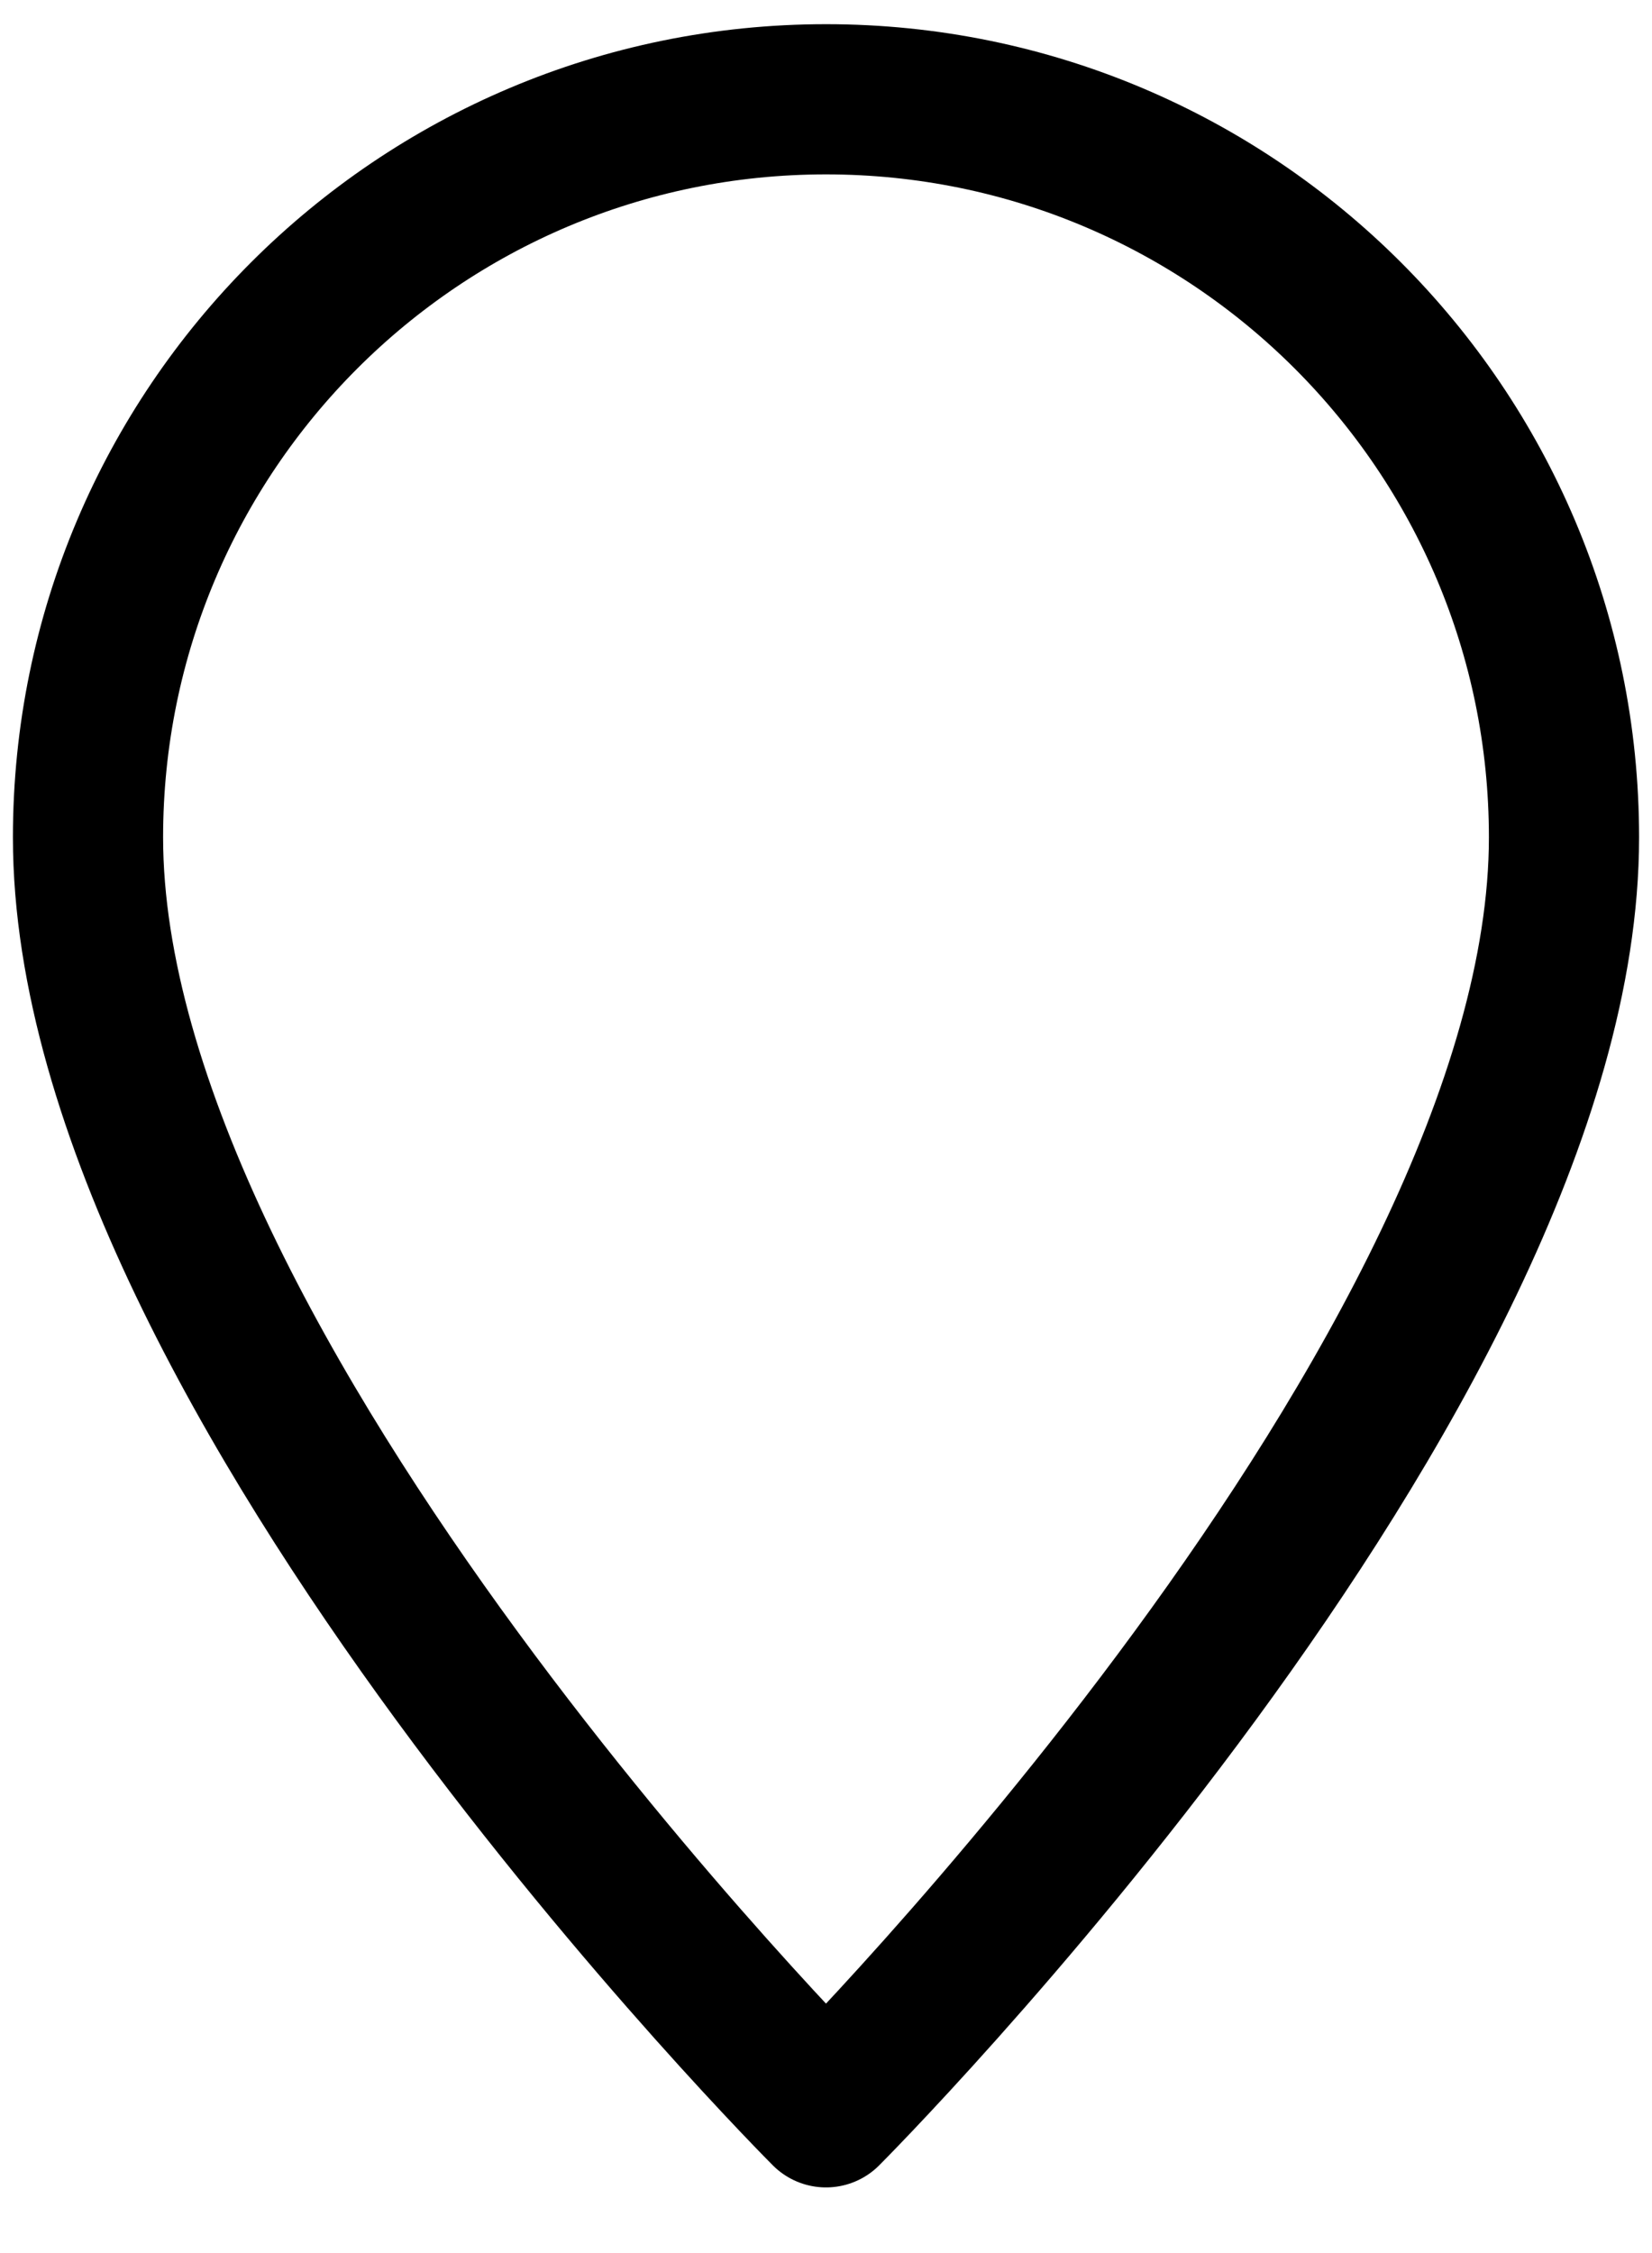
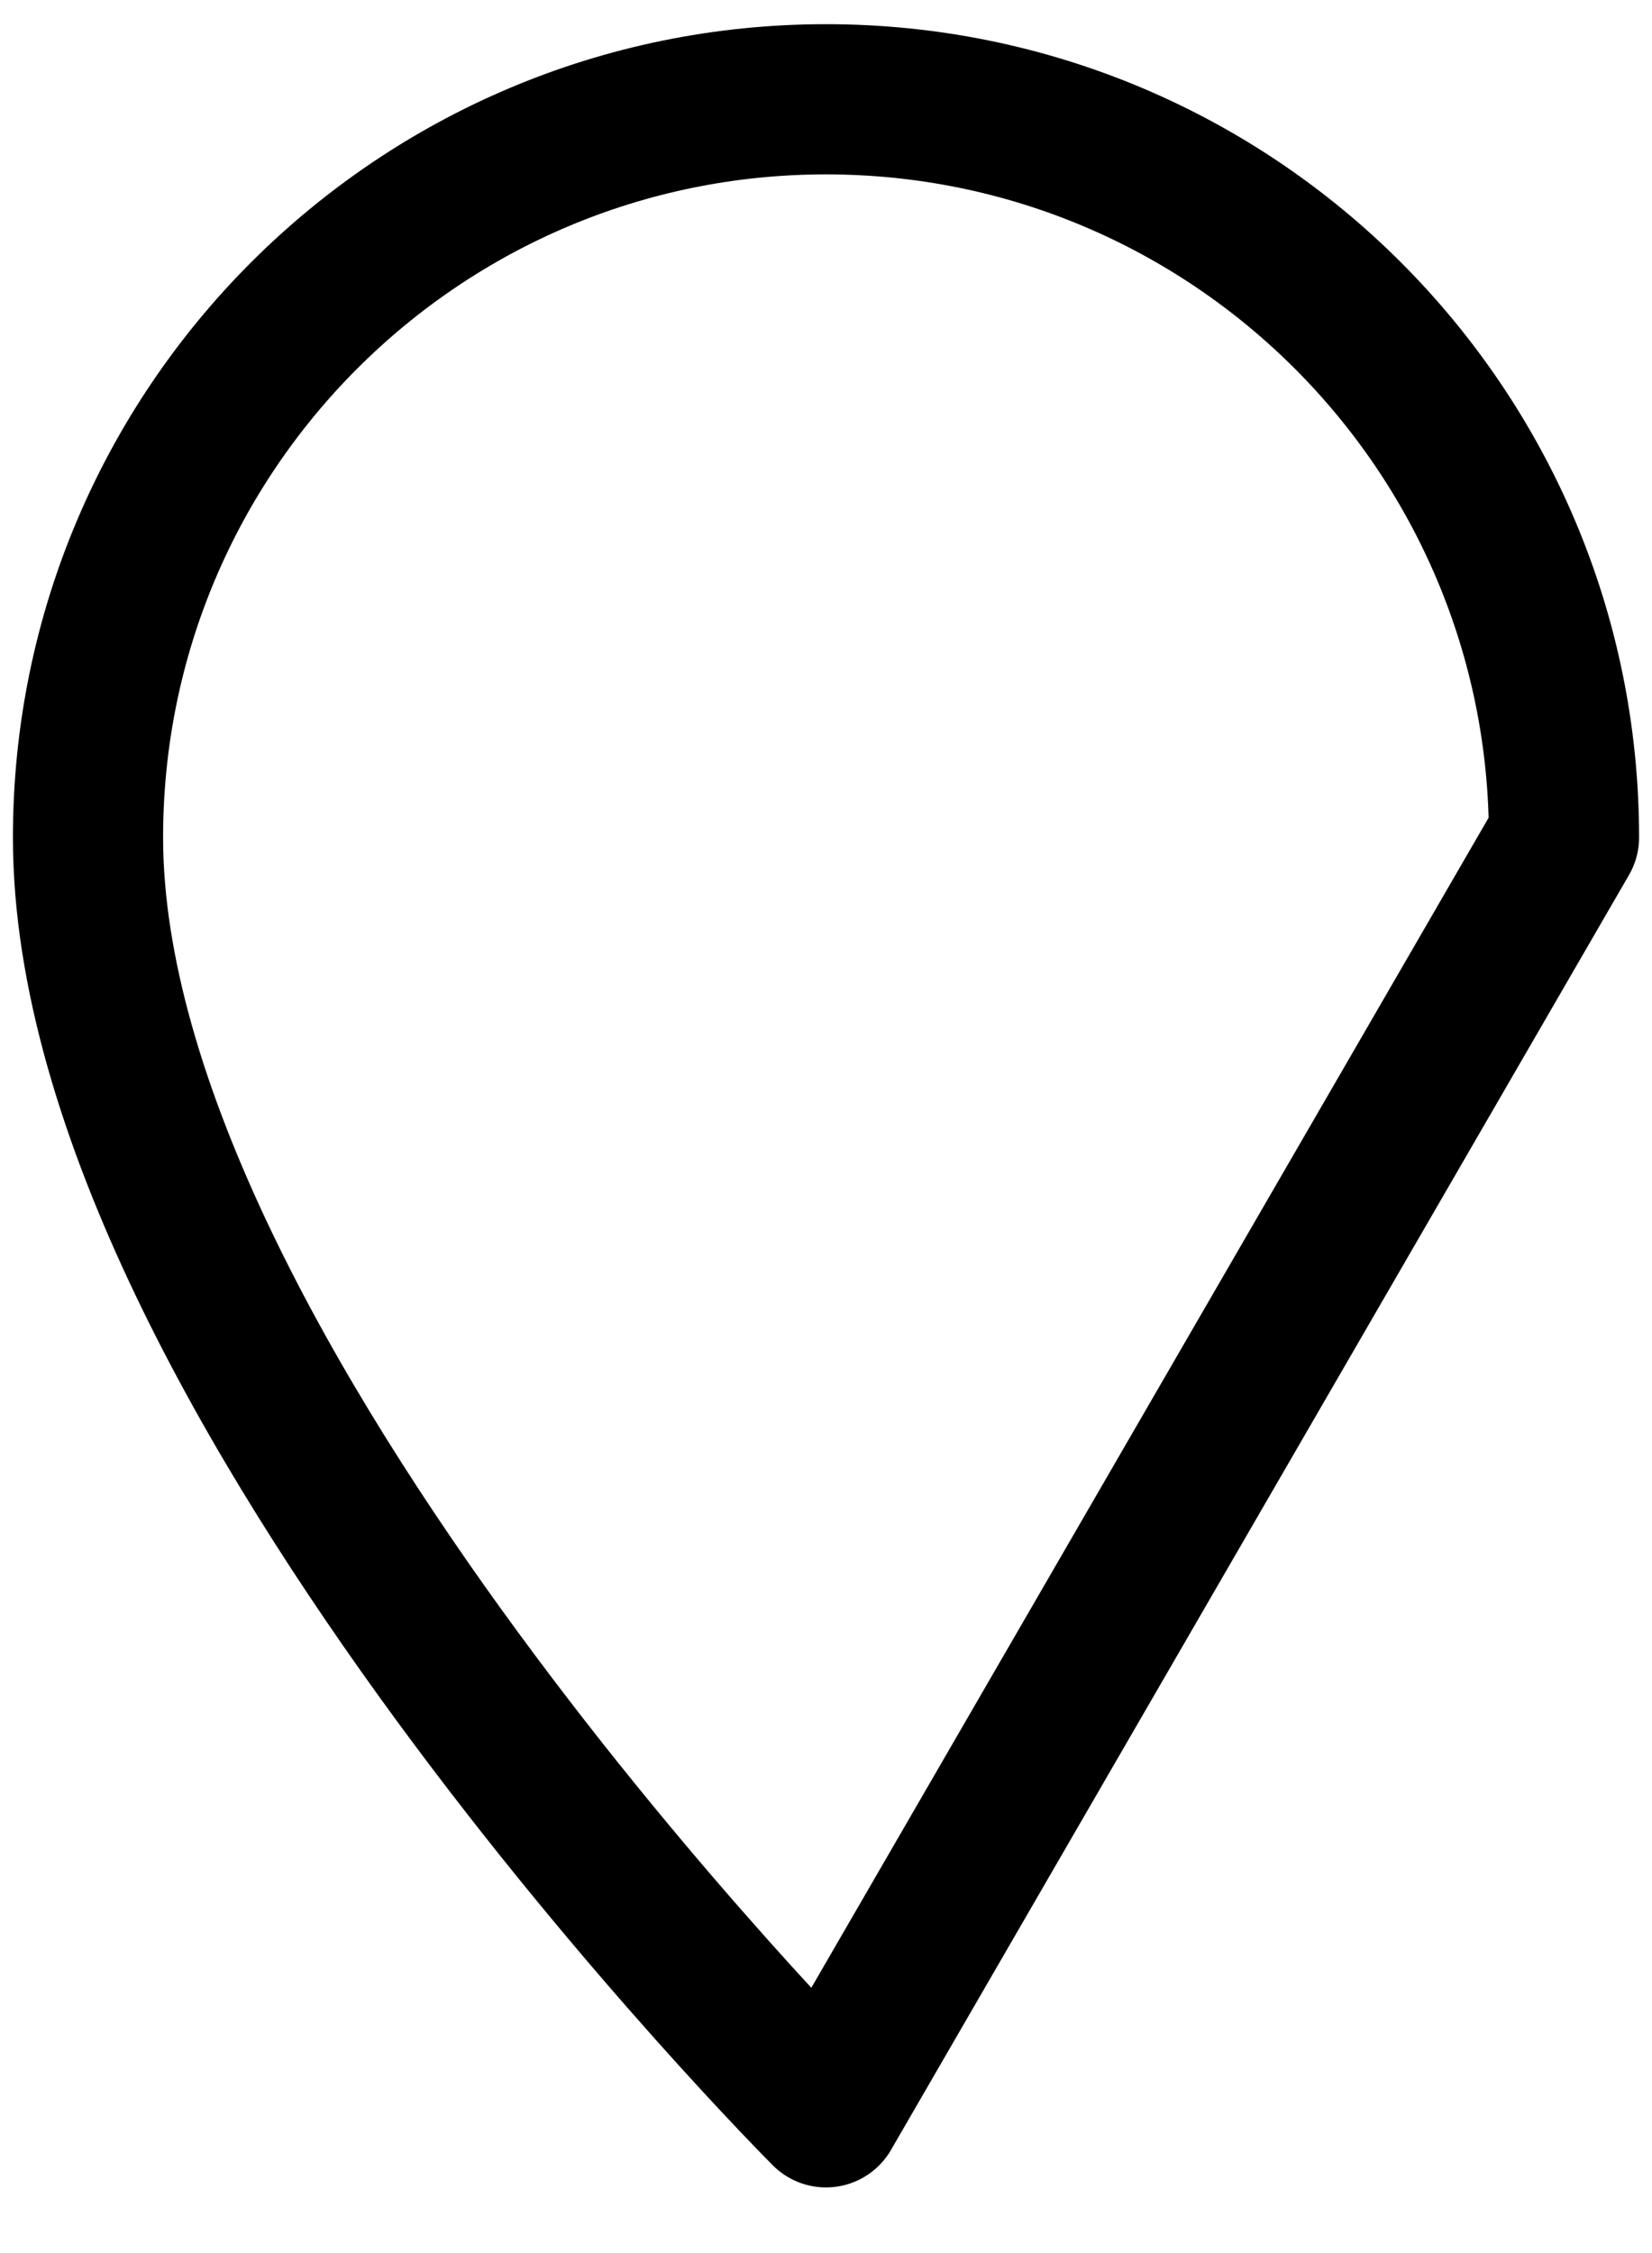
<svg xmlns="http://www.w3.org/2000/svg" version="1.1" id="Layer_1" x="0px" y="0px" width="11px" height="15px" viewBox="0 0 11 15" enable-background="new 0 0 11 15" xml:space="preserve">
-   <path fill="none" stroke="#000000" stroke-linejoin="round" stroke-miterlimit="10" d="M10.414,5.575c0-2.714-2.2-4.914-4.914-4.914  c-2.714,0-4.914,2.2-4.914,4.914c0,3.572,4.914,8.488,4.914,8.488S10.414,9.146,10.414,5.575z" />
+   <path fill="none" stroke="#000000" stroke-linejoin="round" stroke-miterlimit="10" d="M10.414,5.575c0-2.714-2.2-4.914-4.914-4.914  c-2.714,0-4.914,2.2-4.914,4.914c0,3.572,4.914,8.488,4.914,8.488z" />
</svg>